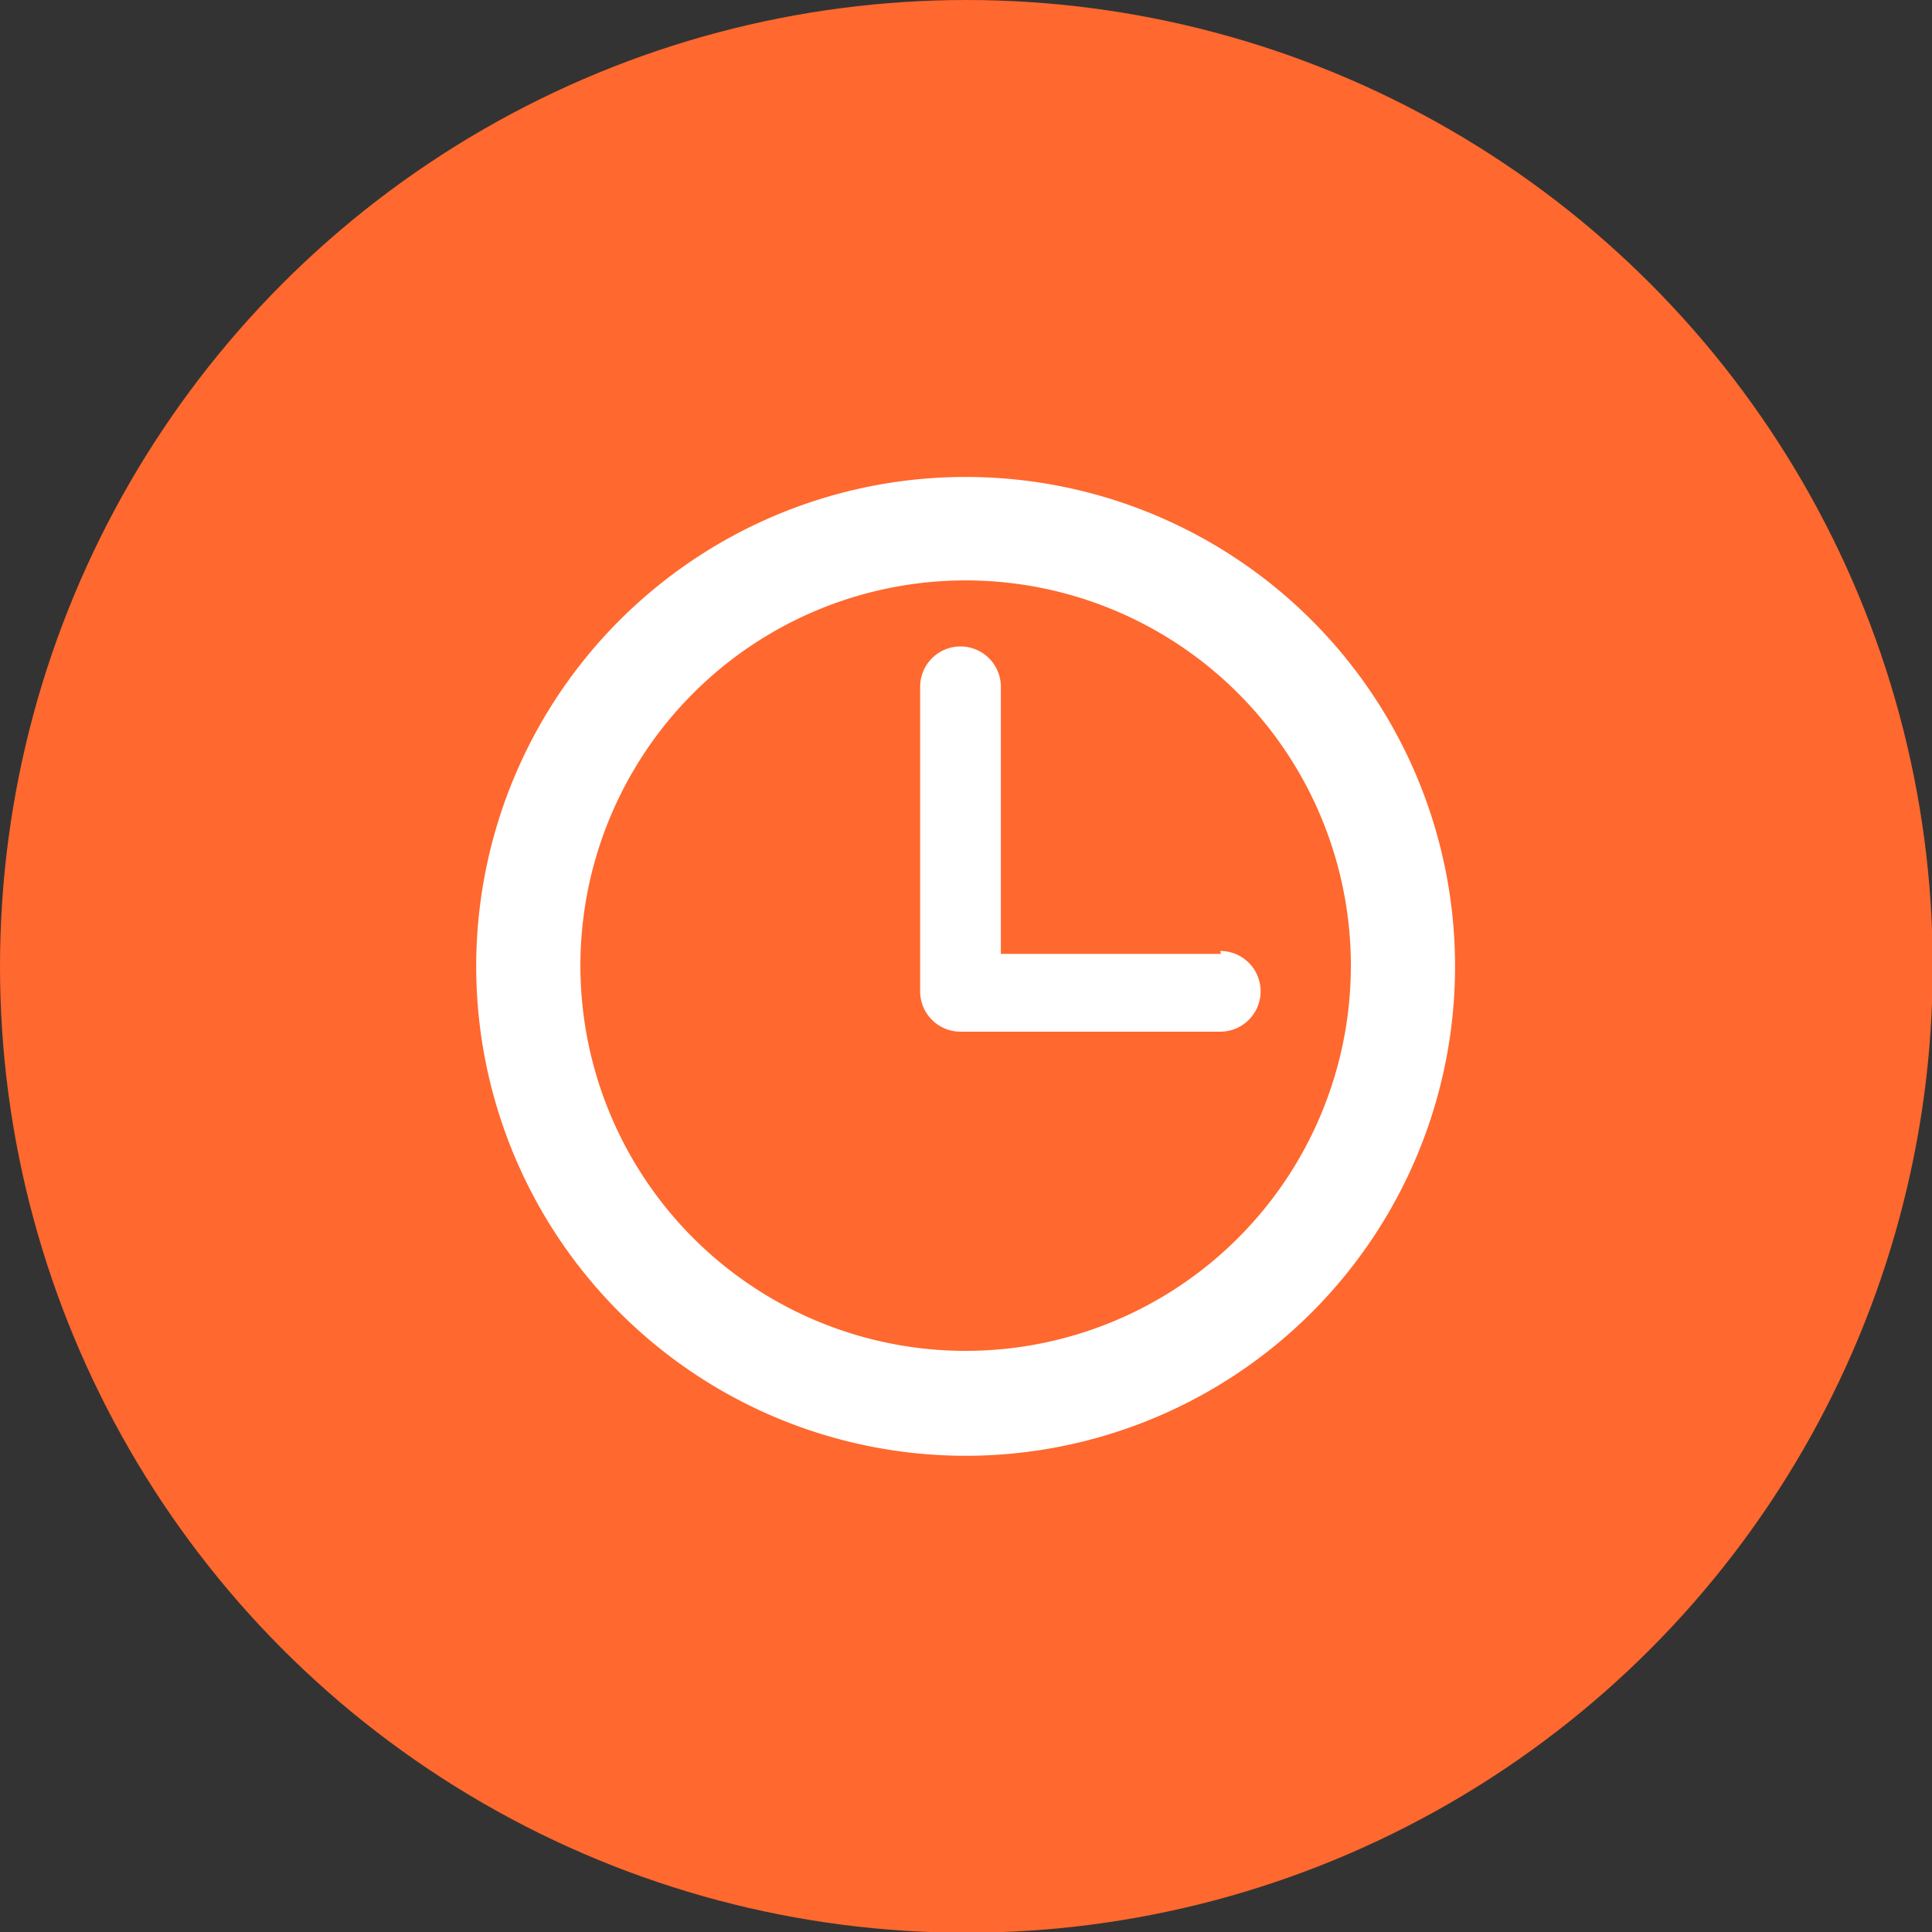
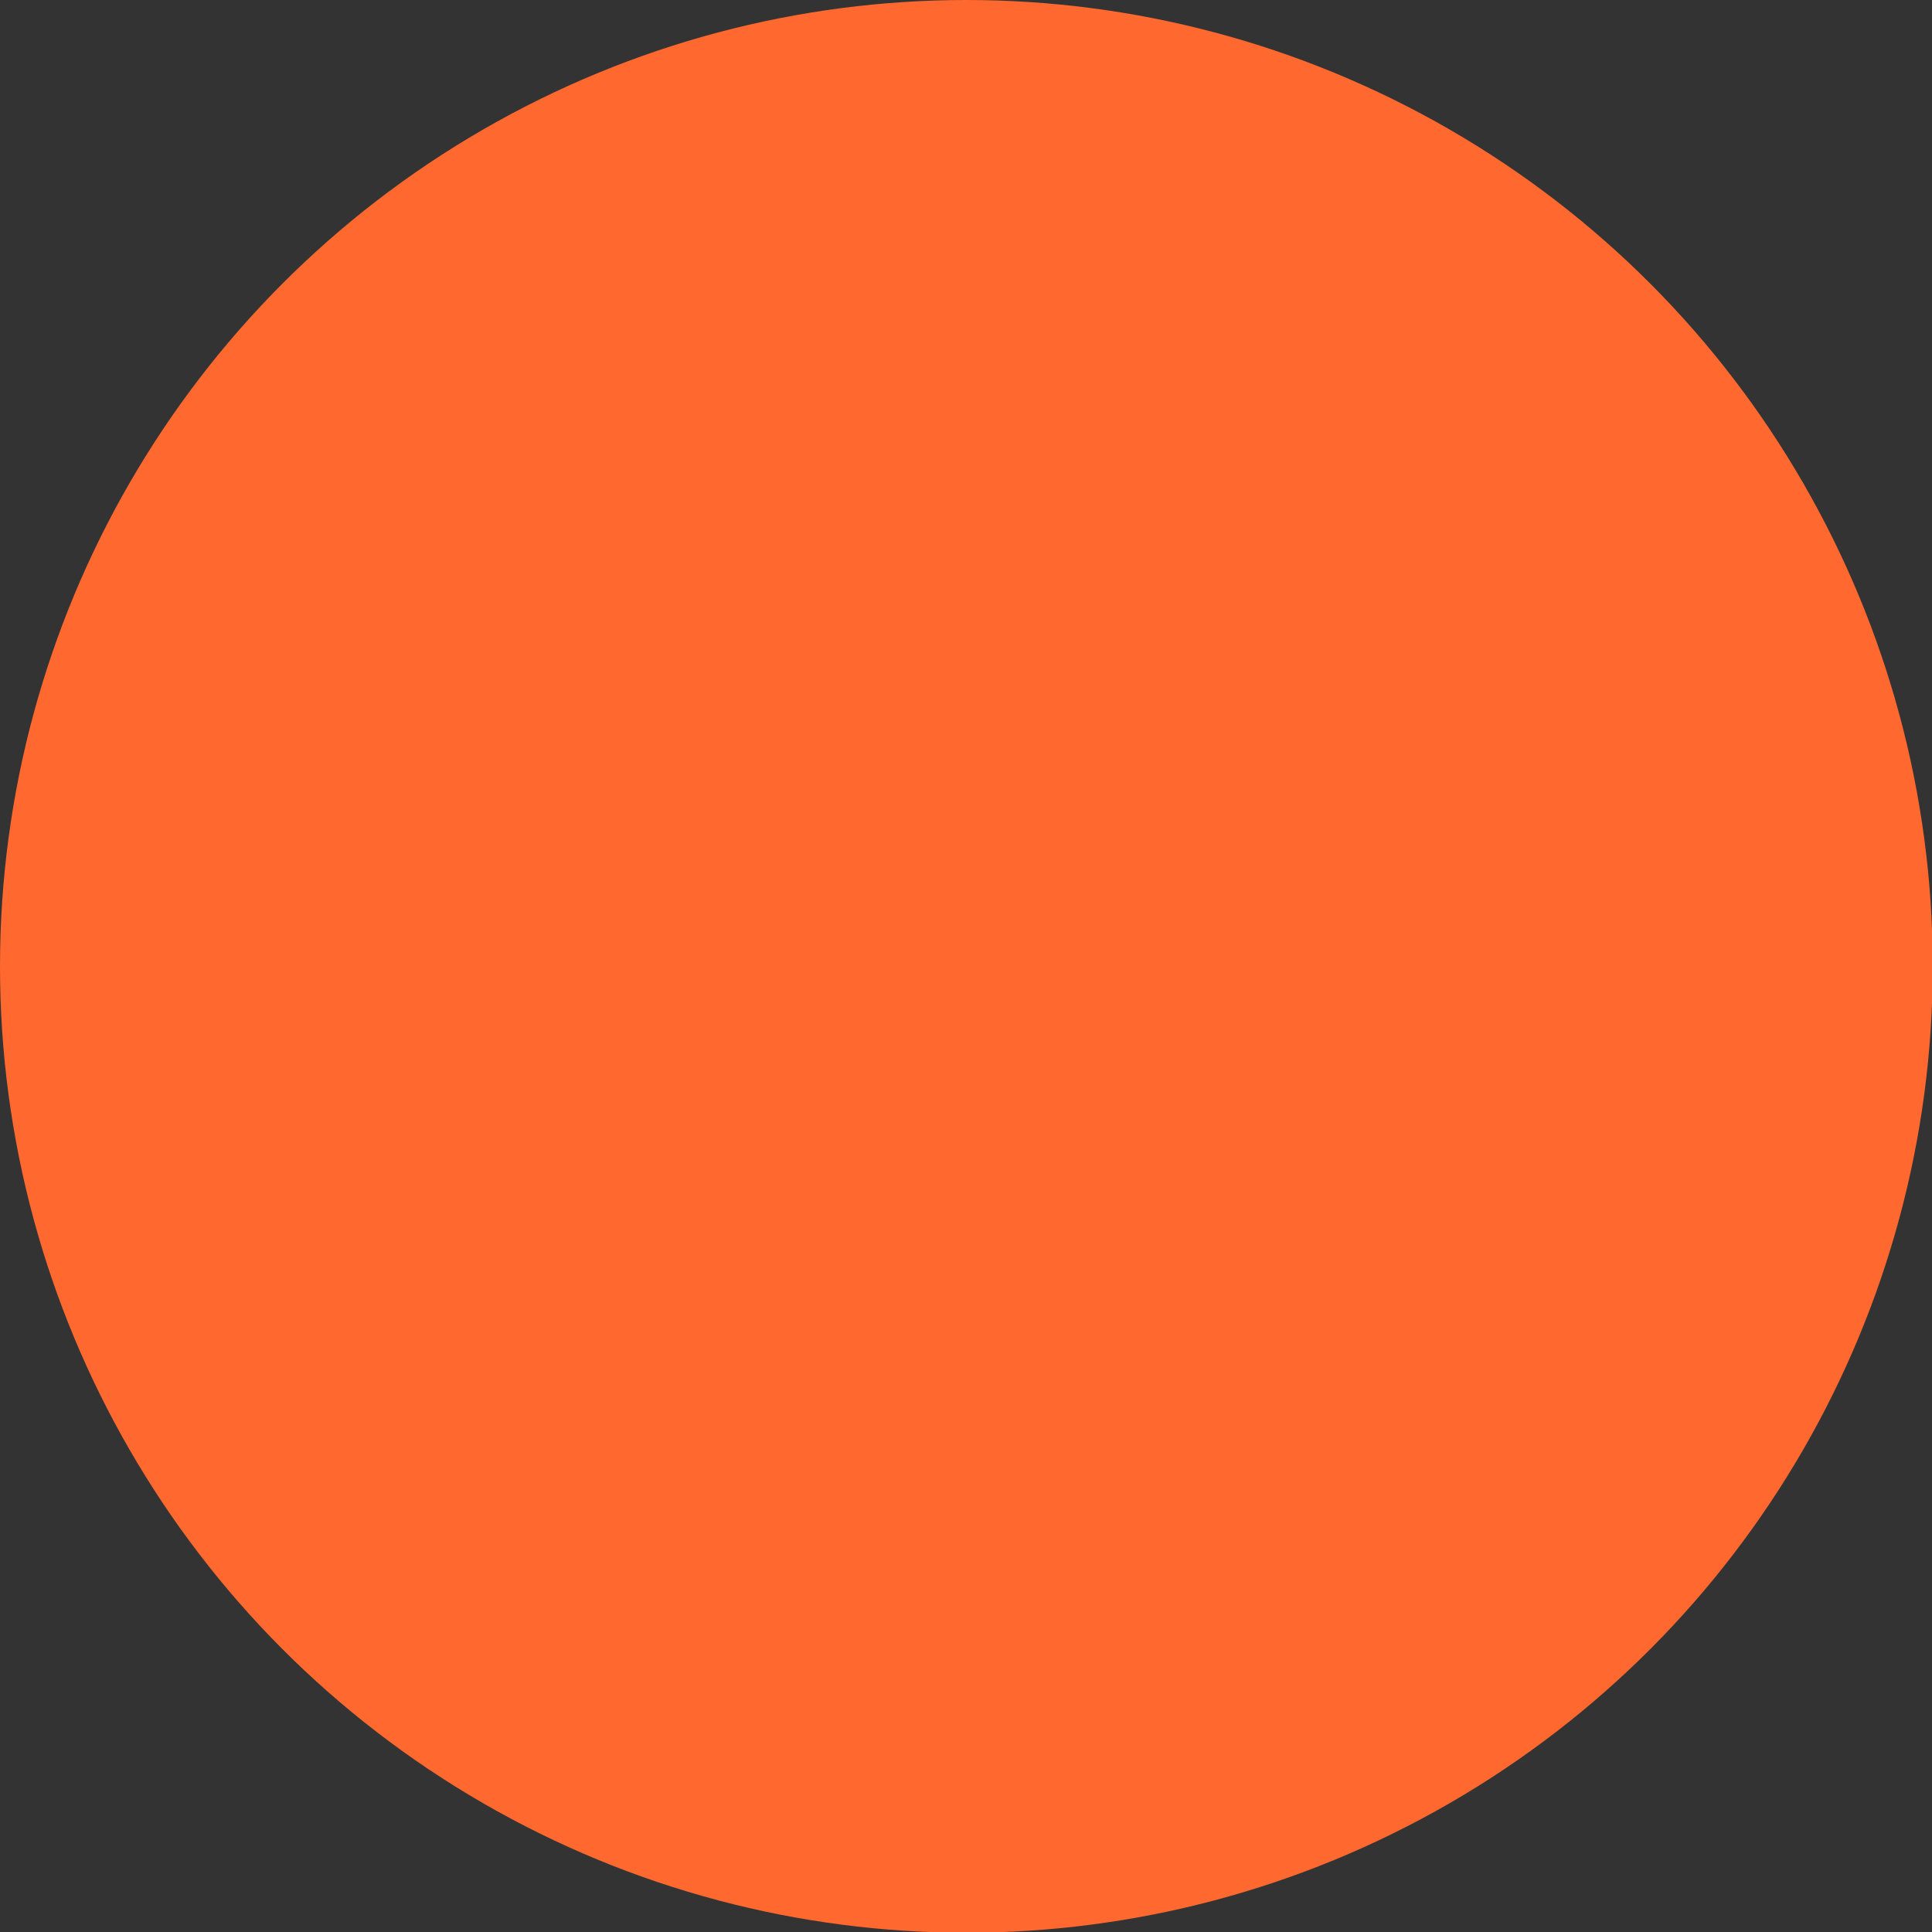
<svg xmlns="http://www.w3.org/2000/svg" height="26.33" viewBox="0 0 26.33 26.33" width="26.33">
  <rect x="0" y="0" width="26.33" height="26.33" fill="#333333" stroke="none" />
  <circle cx="13.17" cy="13.17" fill="#ff682e" r="13.17" />
  <g fill="#fff">
-     <path d="m13.17 6.5a6.67 6.67 0 1 0 6.66 6.67 6.67 6.67 0 0 0 -6.66-6.67zm0 11.91a5.25 5.25 0 1 1 5.24-5.24 5.25 5.25 0 0 1 -5.24 5.24z" />
-     <path d="m16.64 13h-3v-3.64a.55.55 0 0 0 -.55-.55.55.55 0 0 0 -.55.55v4.15a.55.55 0 0 0 .55.55h3.54a.55.55 0 0 0 0-1.1z" />
-   </g>
+     </g>
</svg>